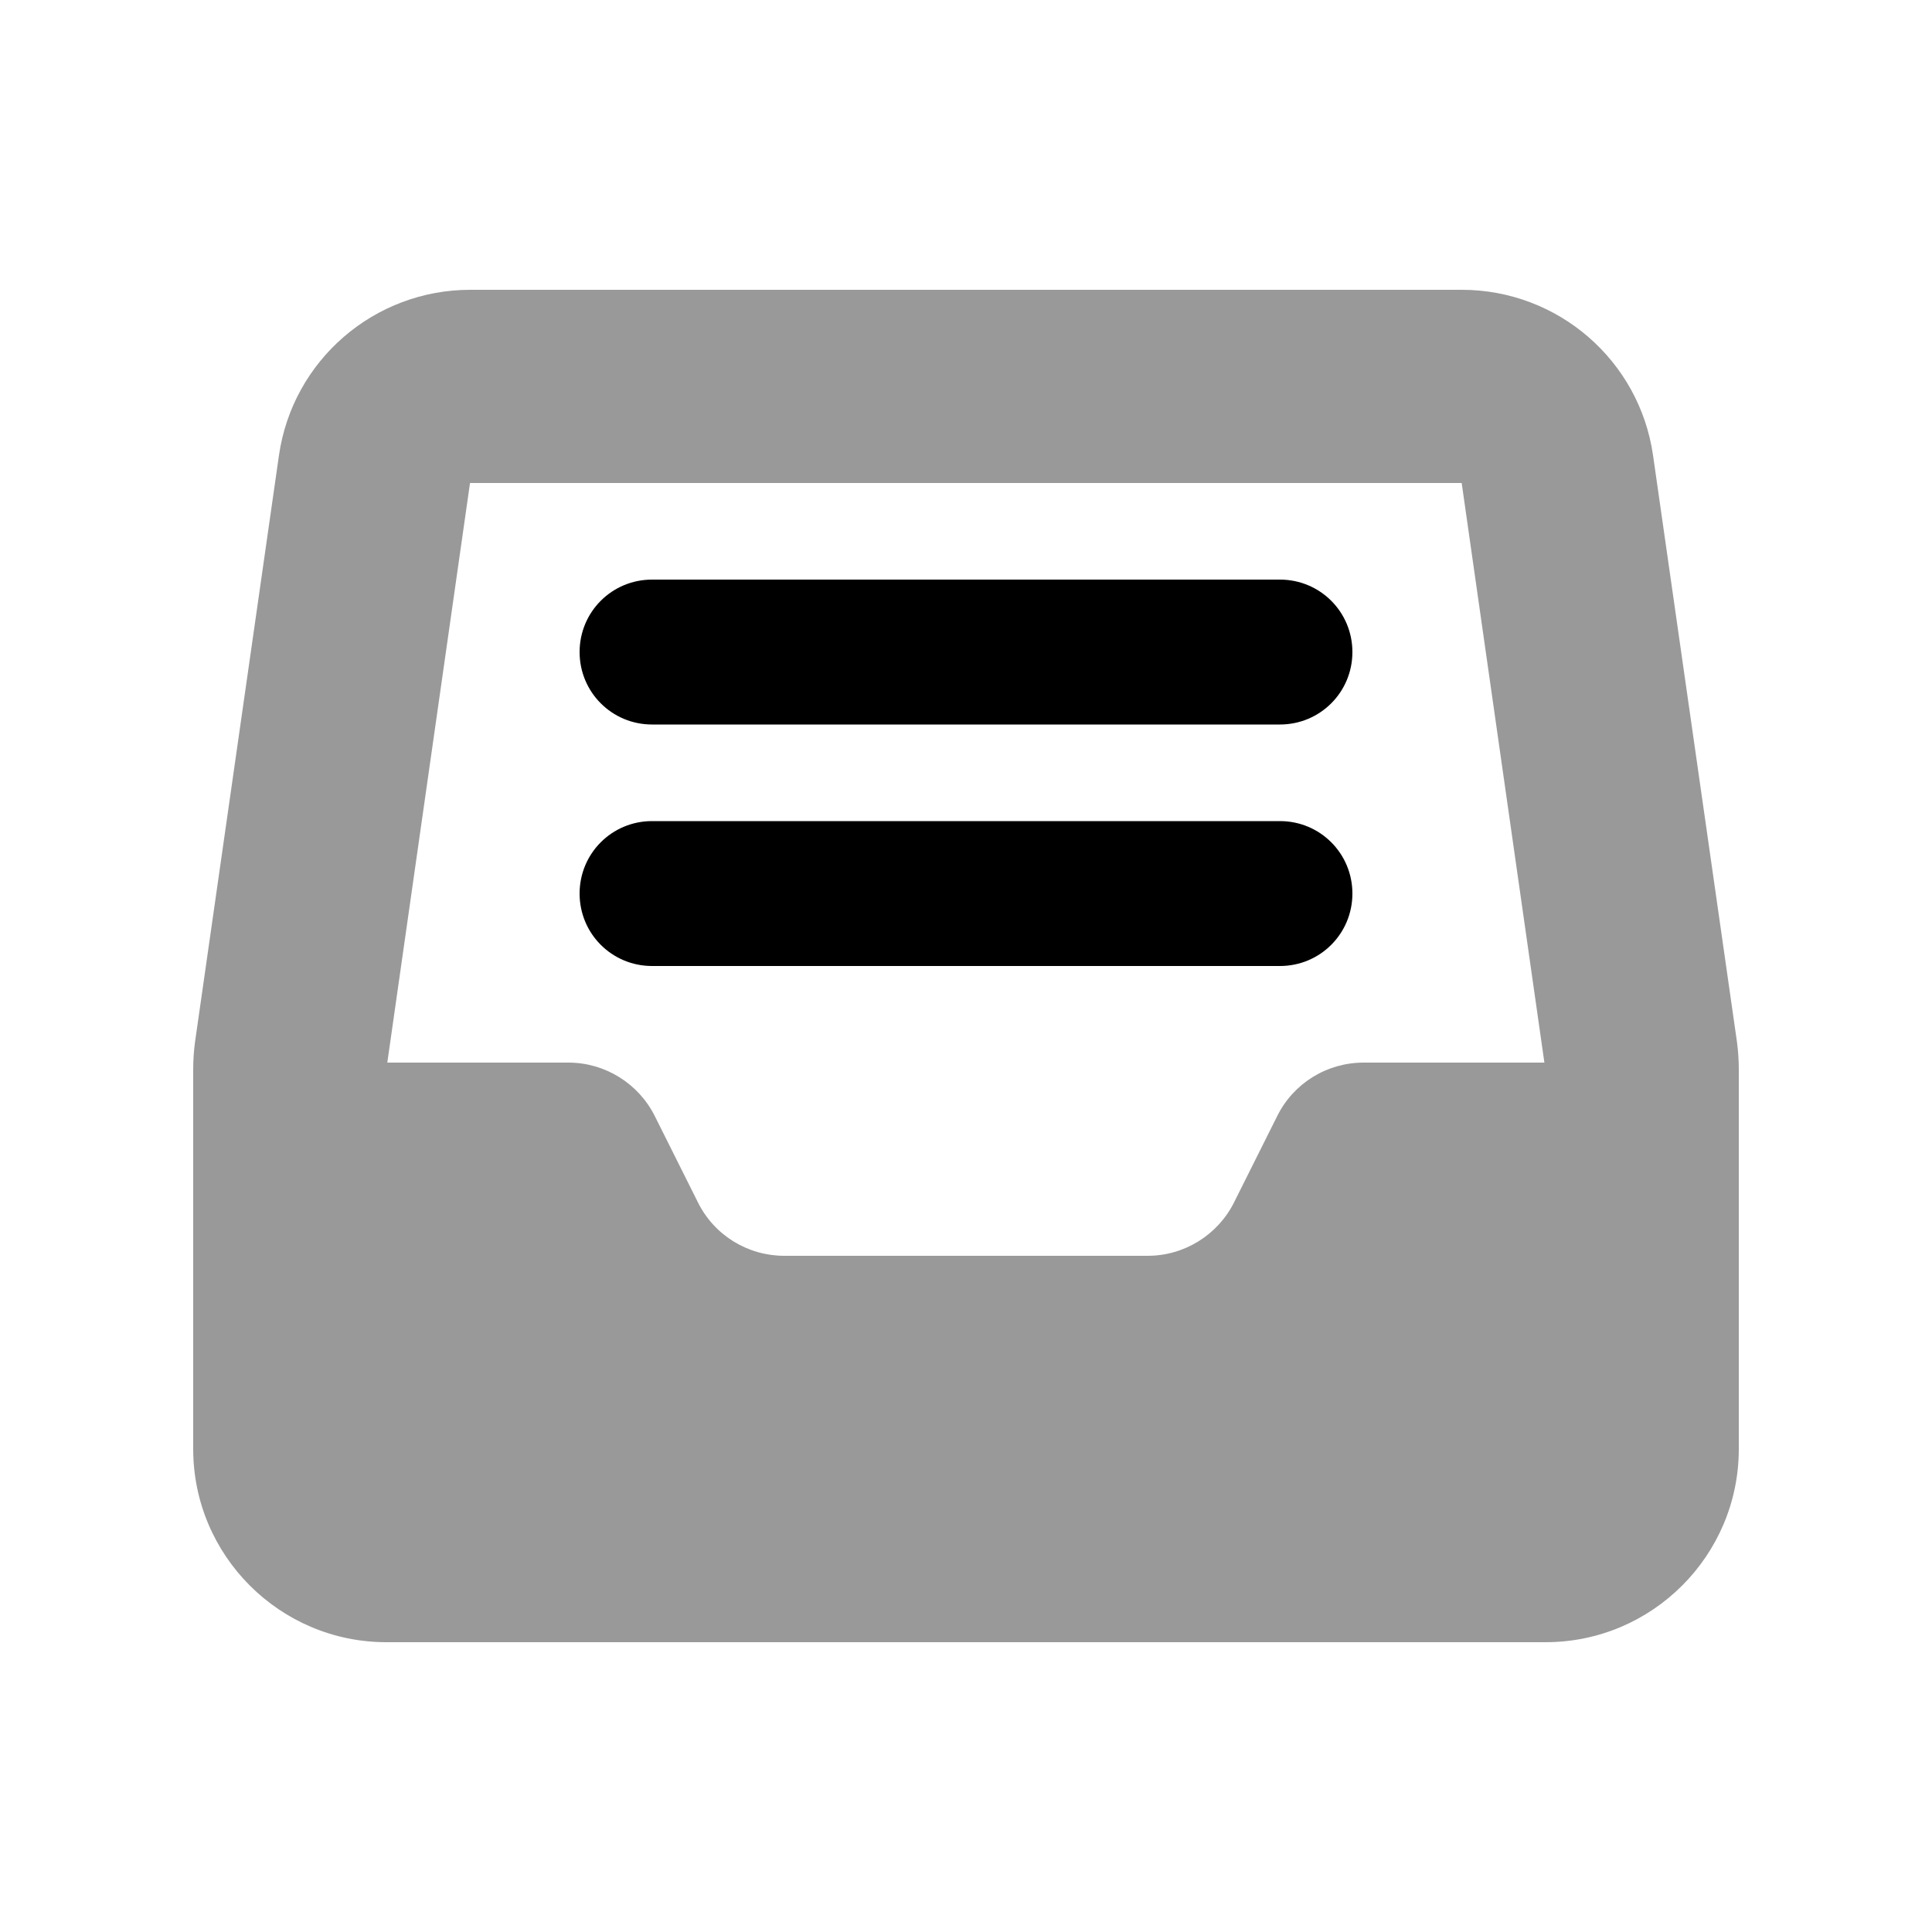
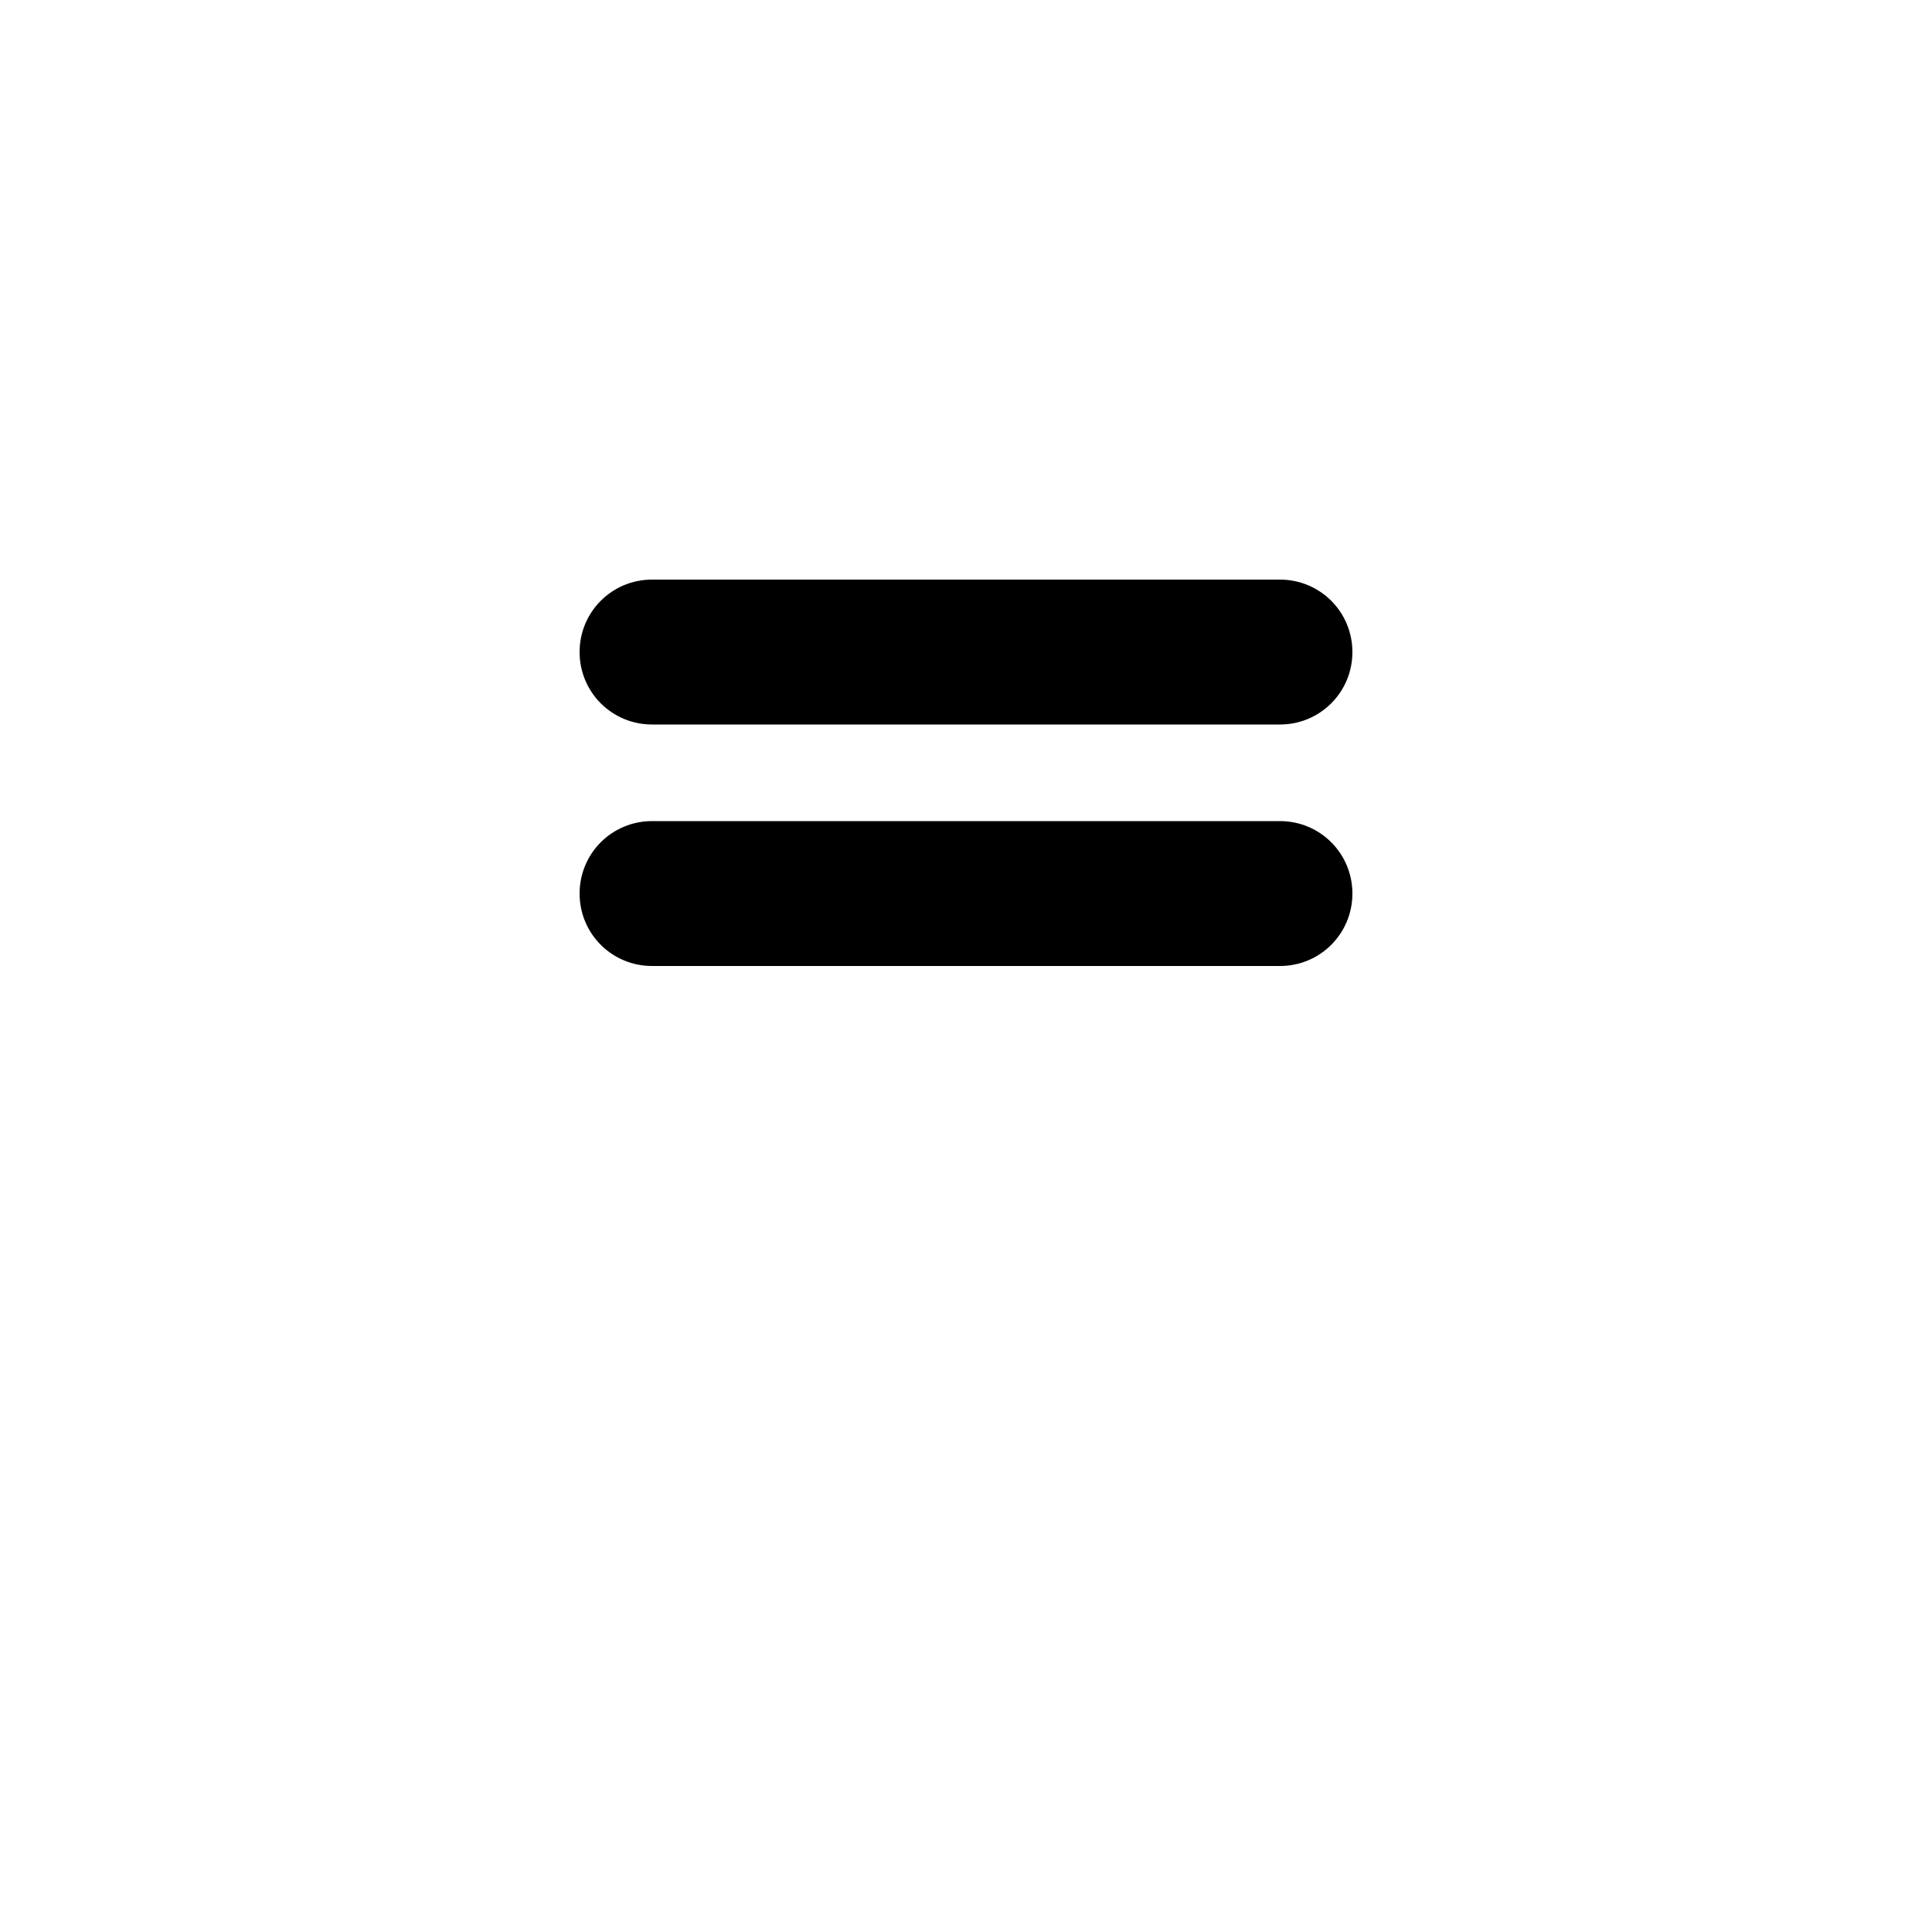
<svg xmlns="http://www.w3.org/2000/svg" viewBox="0 0 640 640">
-   <path opacity=".4" fill="currentColor" d="M64 354.3L64 480C64 515.3 92.7 544 128 544L512 544C547.3 544 576 515.3 576 480L576 354.3C576 351.3 575.8 348.2 575.4 345.2L547.6 150.9C543.1 119.4 516.1 96 484.2 96L155.8 96C123.9 96 96.9 119.4 92.4 150.9L64.6 345.2C64.2 348.2 64 351.2 64 354.3zM128.3 352L155.7 160L484.2 160L511.6 352L451.7 352C439.6 352 428.5 358.8 423.1 369.7L408.8 398.3C403.4 409.1 392.3 416 380.2 416L259.8 416C247.7 416 236.6 409.2 231.2 398.3L216.9 369.7C211.5 358.9 200.4 352 188.3 352L128.4 352z" />
  <path fill="currentColor" d="M216 192C202.7 192 192 202.7 192 216C192 229.3 202.7 240 216 240L424 240C437.3 240 448 229.3 448 216C448 202.7 437.3 192 424 192L216 192zM216 272C202.7 272 192 282.7 192 296C192 309.3 202.7 320 216 320L424 320C437.3 320 448 309.3 448 296C448 282.7 437.3 272 424 272L216 272z" />
</svg>